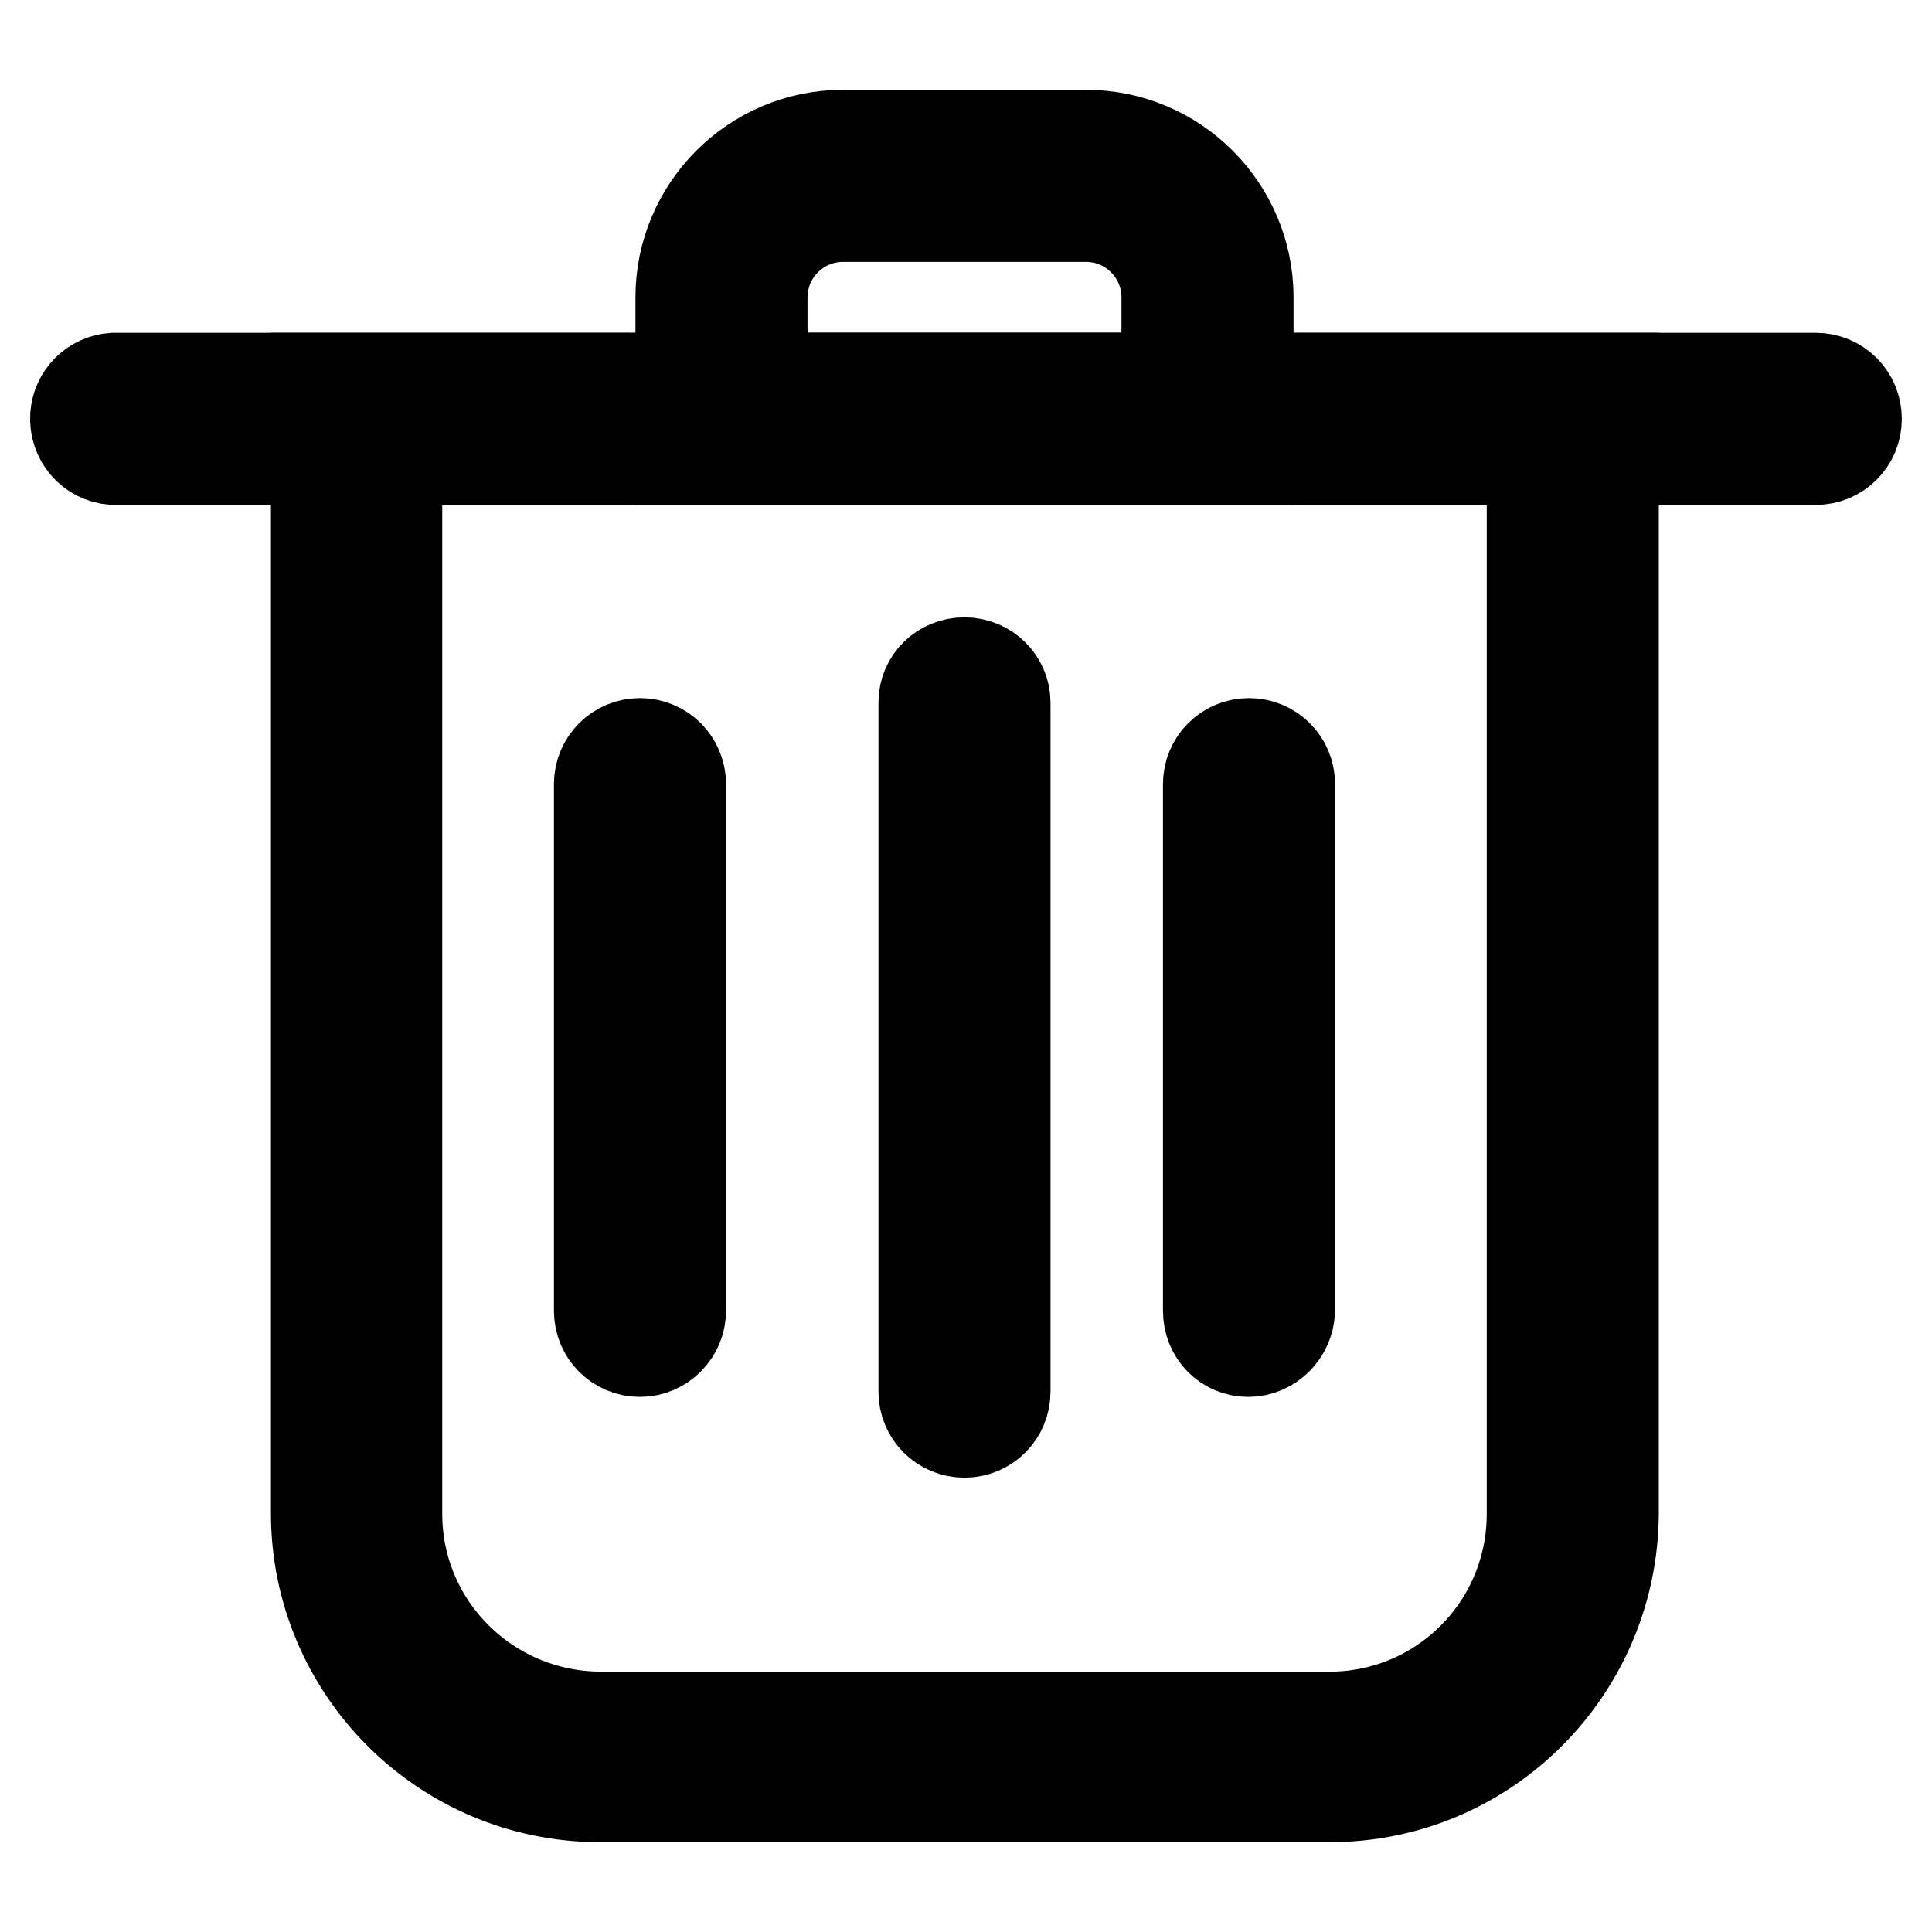
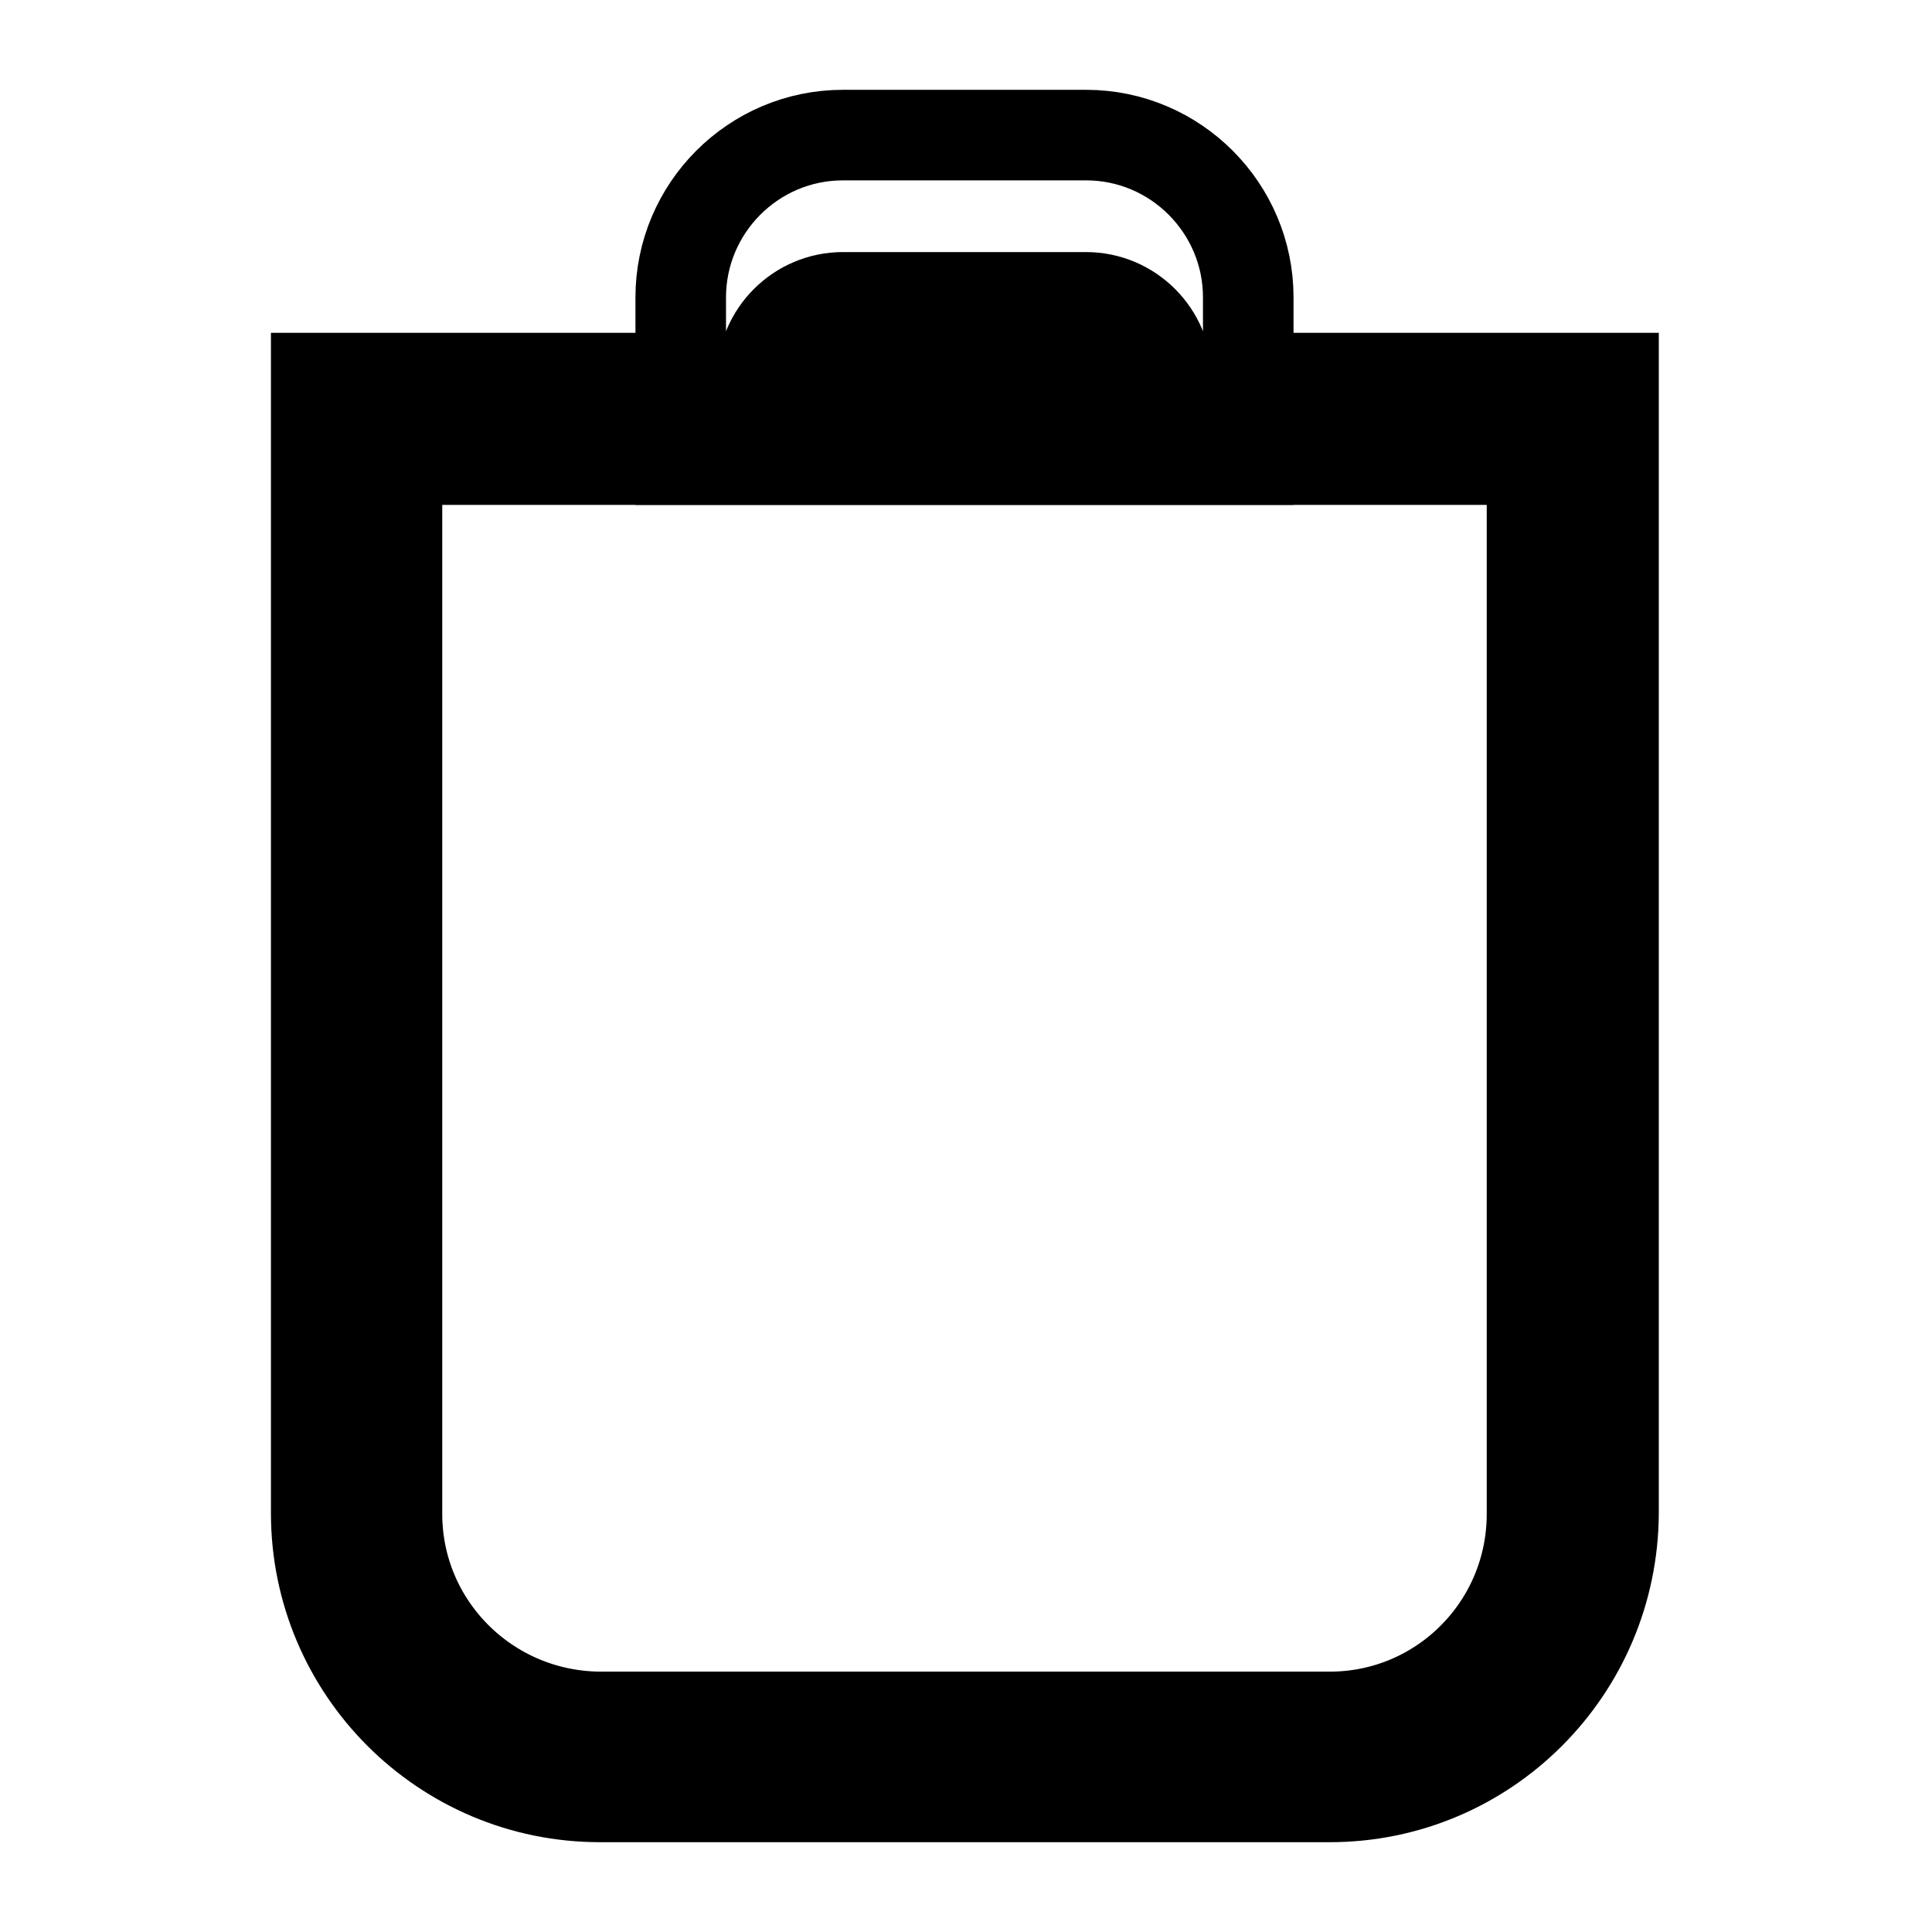
<svg xmlns="http://www.w3.org/2000/svg" version="1.1" x="0px" y="0px" viewBox="0 0 256 256" enable-background="new 0 0 256 256" xml:space="preserve">
  <g>
    <path stroke-width="12" fill-opacity="0" stroke="#000000" d="M176.2,238.1H79.5c-20.8,0-37.6-16.9-37.6-37.6V50.1h171.9v150.4C213.7,221.3,196.9,238.1,176.2,238.1 L176.2,238.1z M52.6,60.9v139.7c0,14.8,12,26.8,26.9,26.9h96.7c14.8,0,26.8-12,26.8-26.9V60.9H52.6z" />
-     <path stroke-width="12" fill-opacity="0" stroke="#000000" d="M165.4,60.9H90.2V39.4c0-11.8,9.6-21.5,21.5-21.5h32.2c11.9,0,21.5,9.7,21.5,21.5V60.9z M100.9,50.1h53.7 V39.4c0-5.9-4.8-10.7-10.7-10.7h-32.2c-5.9,0-10.7,4.8-10.7,10.7V50.1z" />
-     <path stroke-width="12" fill-opacity="0" stroke="#000000" d="M240.6,60.9H15c-3-0.2-5.2-2.8-5-5.8c0.2-2.7,2.3-4.8,5-5h225.6c3,0,5.4,2.4,5.4,5.4 C246,58.5,243.6,60.9,240.6,60.9z M127.8,189.8c-3,0-5.4-2.4-5.4-5.4V93.1c0-3,2.4-5.3,5.4-5.3c3,0,5.4,2.4,5.4,5.3v91.3 C133.2,187.4,130.8,189.8,127.8,189.8z M84.8,179.1c-3,0-5.4-2.4-5.4-5.4v-69.8c0-3,2.4-5.4,5.4-5.4c3,0,5.4,2.4,5.4,5.4l0,0v69.8 C90.2,176.6,87.8,179.1,84.8,179.1L84.8,179.1L84.8,179.1z M165.4,179.1c-3,0-5.3-2.4-5.3-5.4v-69.8c0-3,2.4-5.4,5.4-5.4 c3,0,5.4,2.4,5.4,5.4v69.8C170.8,176.6,168.4,179.1,165.4,179.1L165.4,179.1z" />
+     <path stroke-width="12" fill-opacity="0" stroke="#000000" d="M165.4,60.9H90.2V39.4c0-11.8,9.6-21.5,21.5-21.5h32.2c11.9,0,21.5,9.7,21.5,21.5V60.9z M100.9,50.1h53.7 c0-5.9-4.8-10.7-10.7-10.7h-32.2c-5.9,0-10.7,4.8-10.7,10.7V50.1z" />
  </g>
</svg>